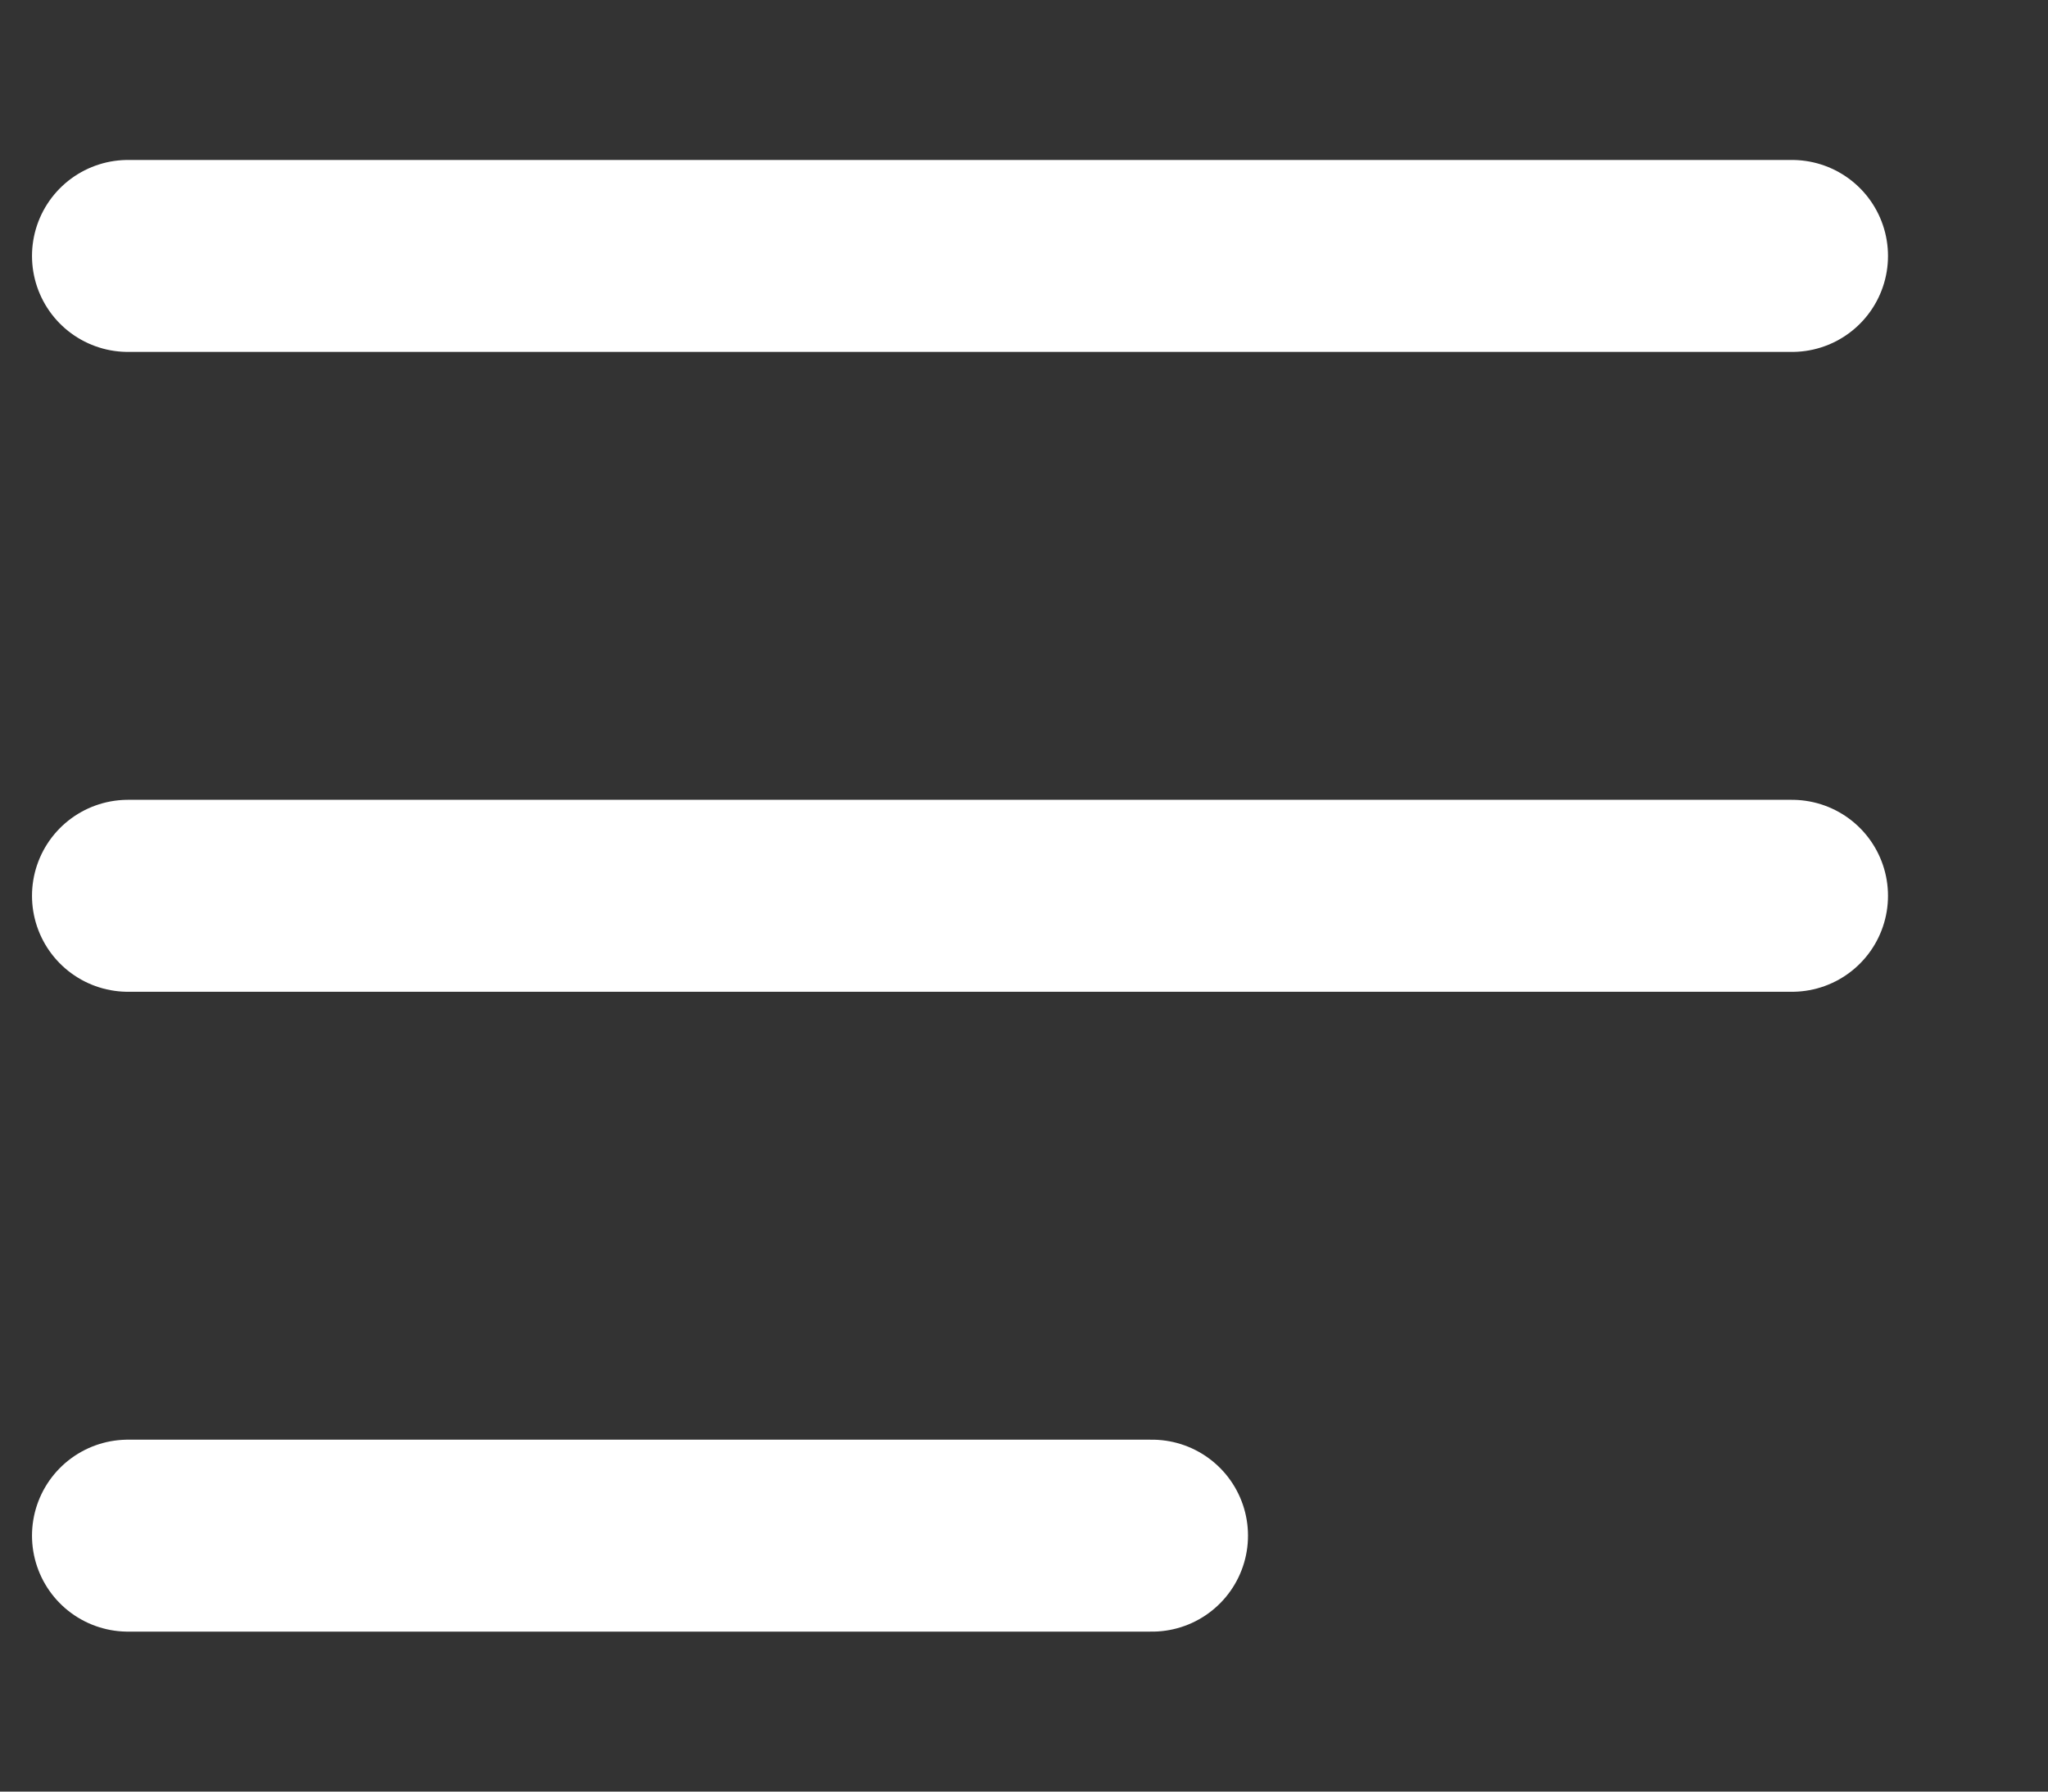
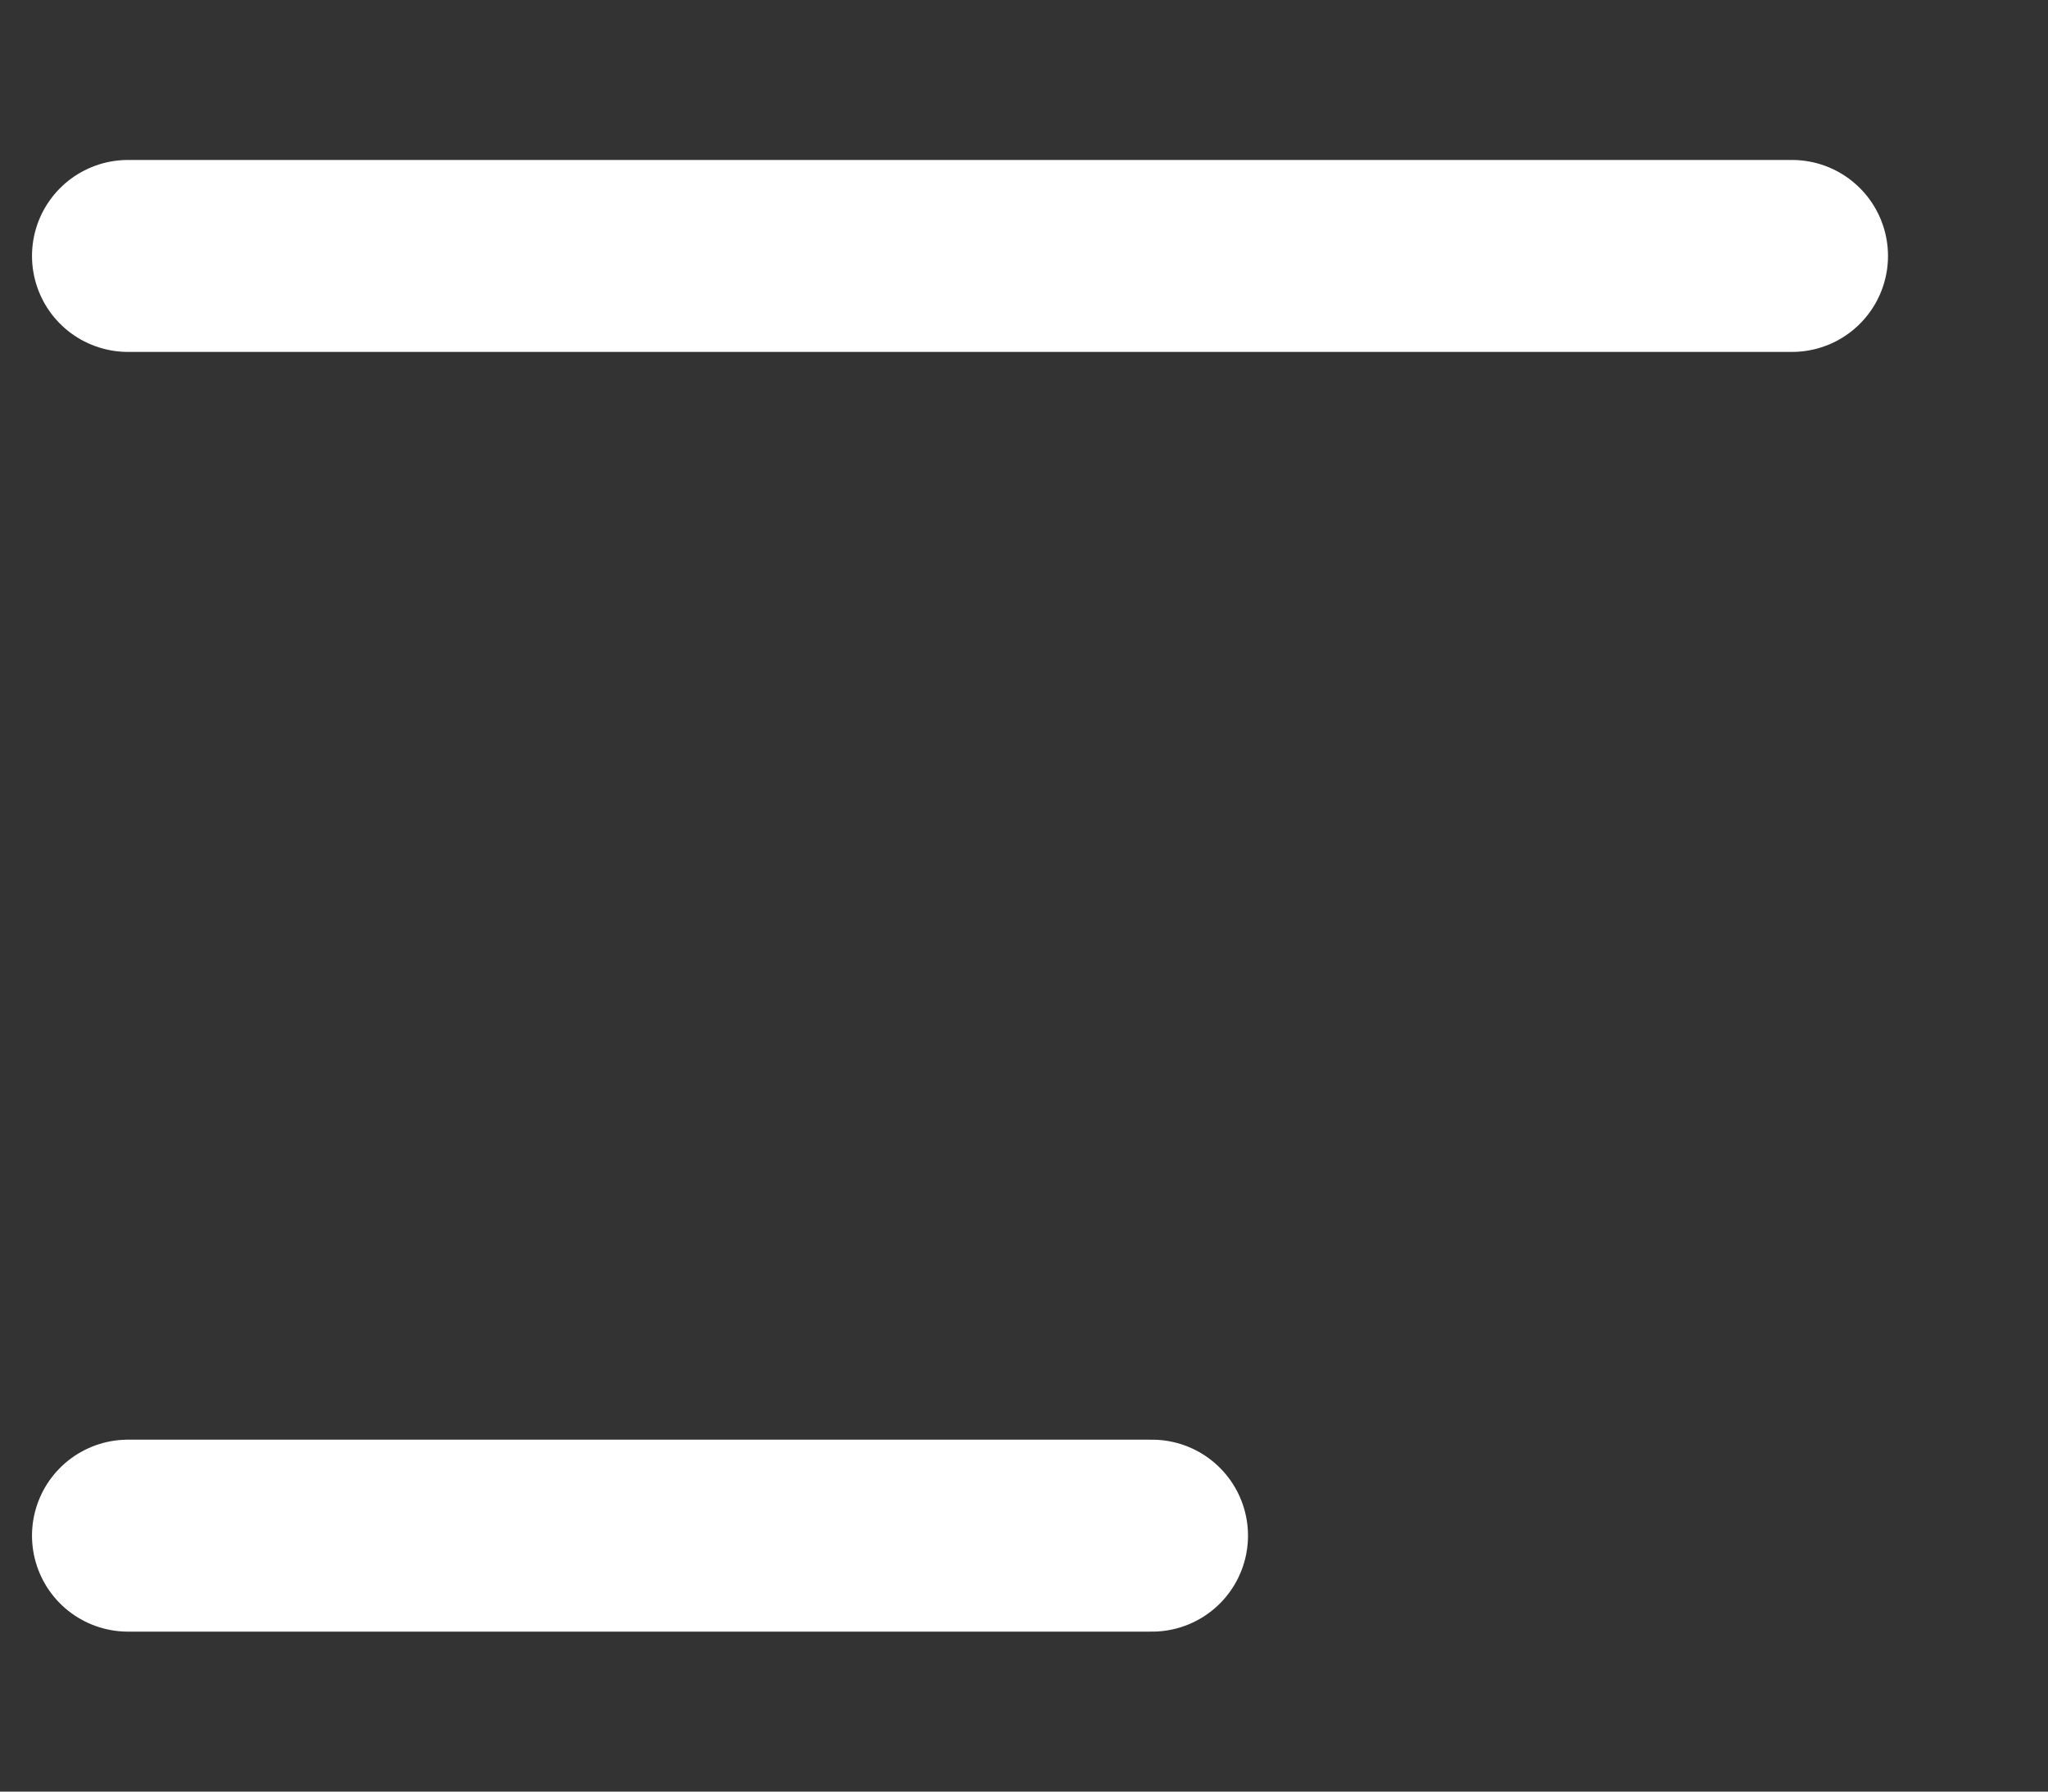
<svg xmlns="http://www.w3.org/2000/svg" width="16" height="14" viewBox="0 0 16 14" fill="none">
  <rect x="0" y="0" width="16" height="14" fill="#333333" stroke="none" />
-   <path d="M14 7L1 7" stroke="white" stroke-width="1.5" stroke-linecap="round" stroke-linejoin="round" />
  <path d="M9 12H1" stroke="white" stroke-width="1.5" stroke-linecap="round" stroke-linejoin="round" />
  <path d="M14 2H1" stroke="white" stroke-width="1.5" stroke-linecap="round" stroke-linejoin="round" />
</svg>